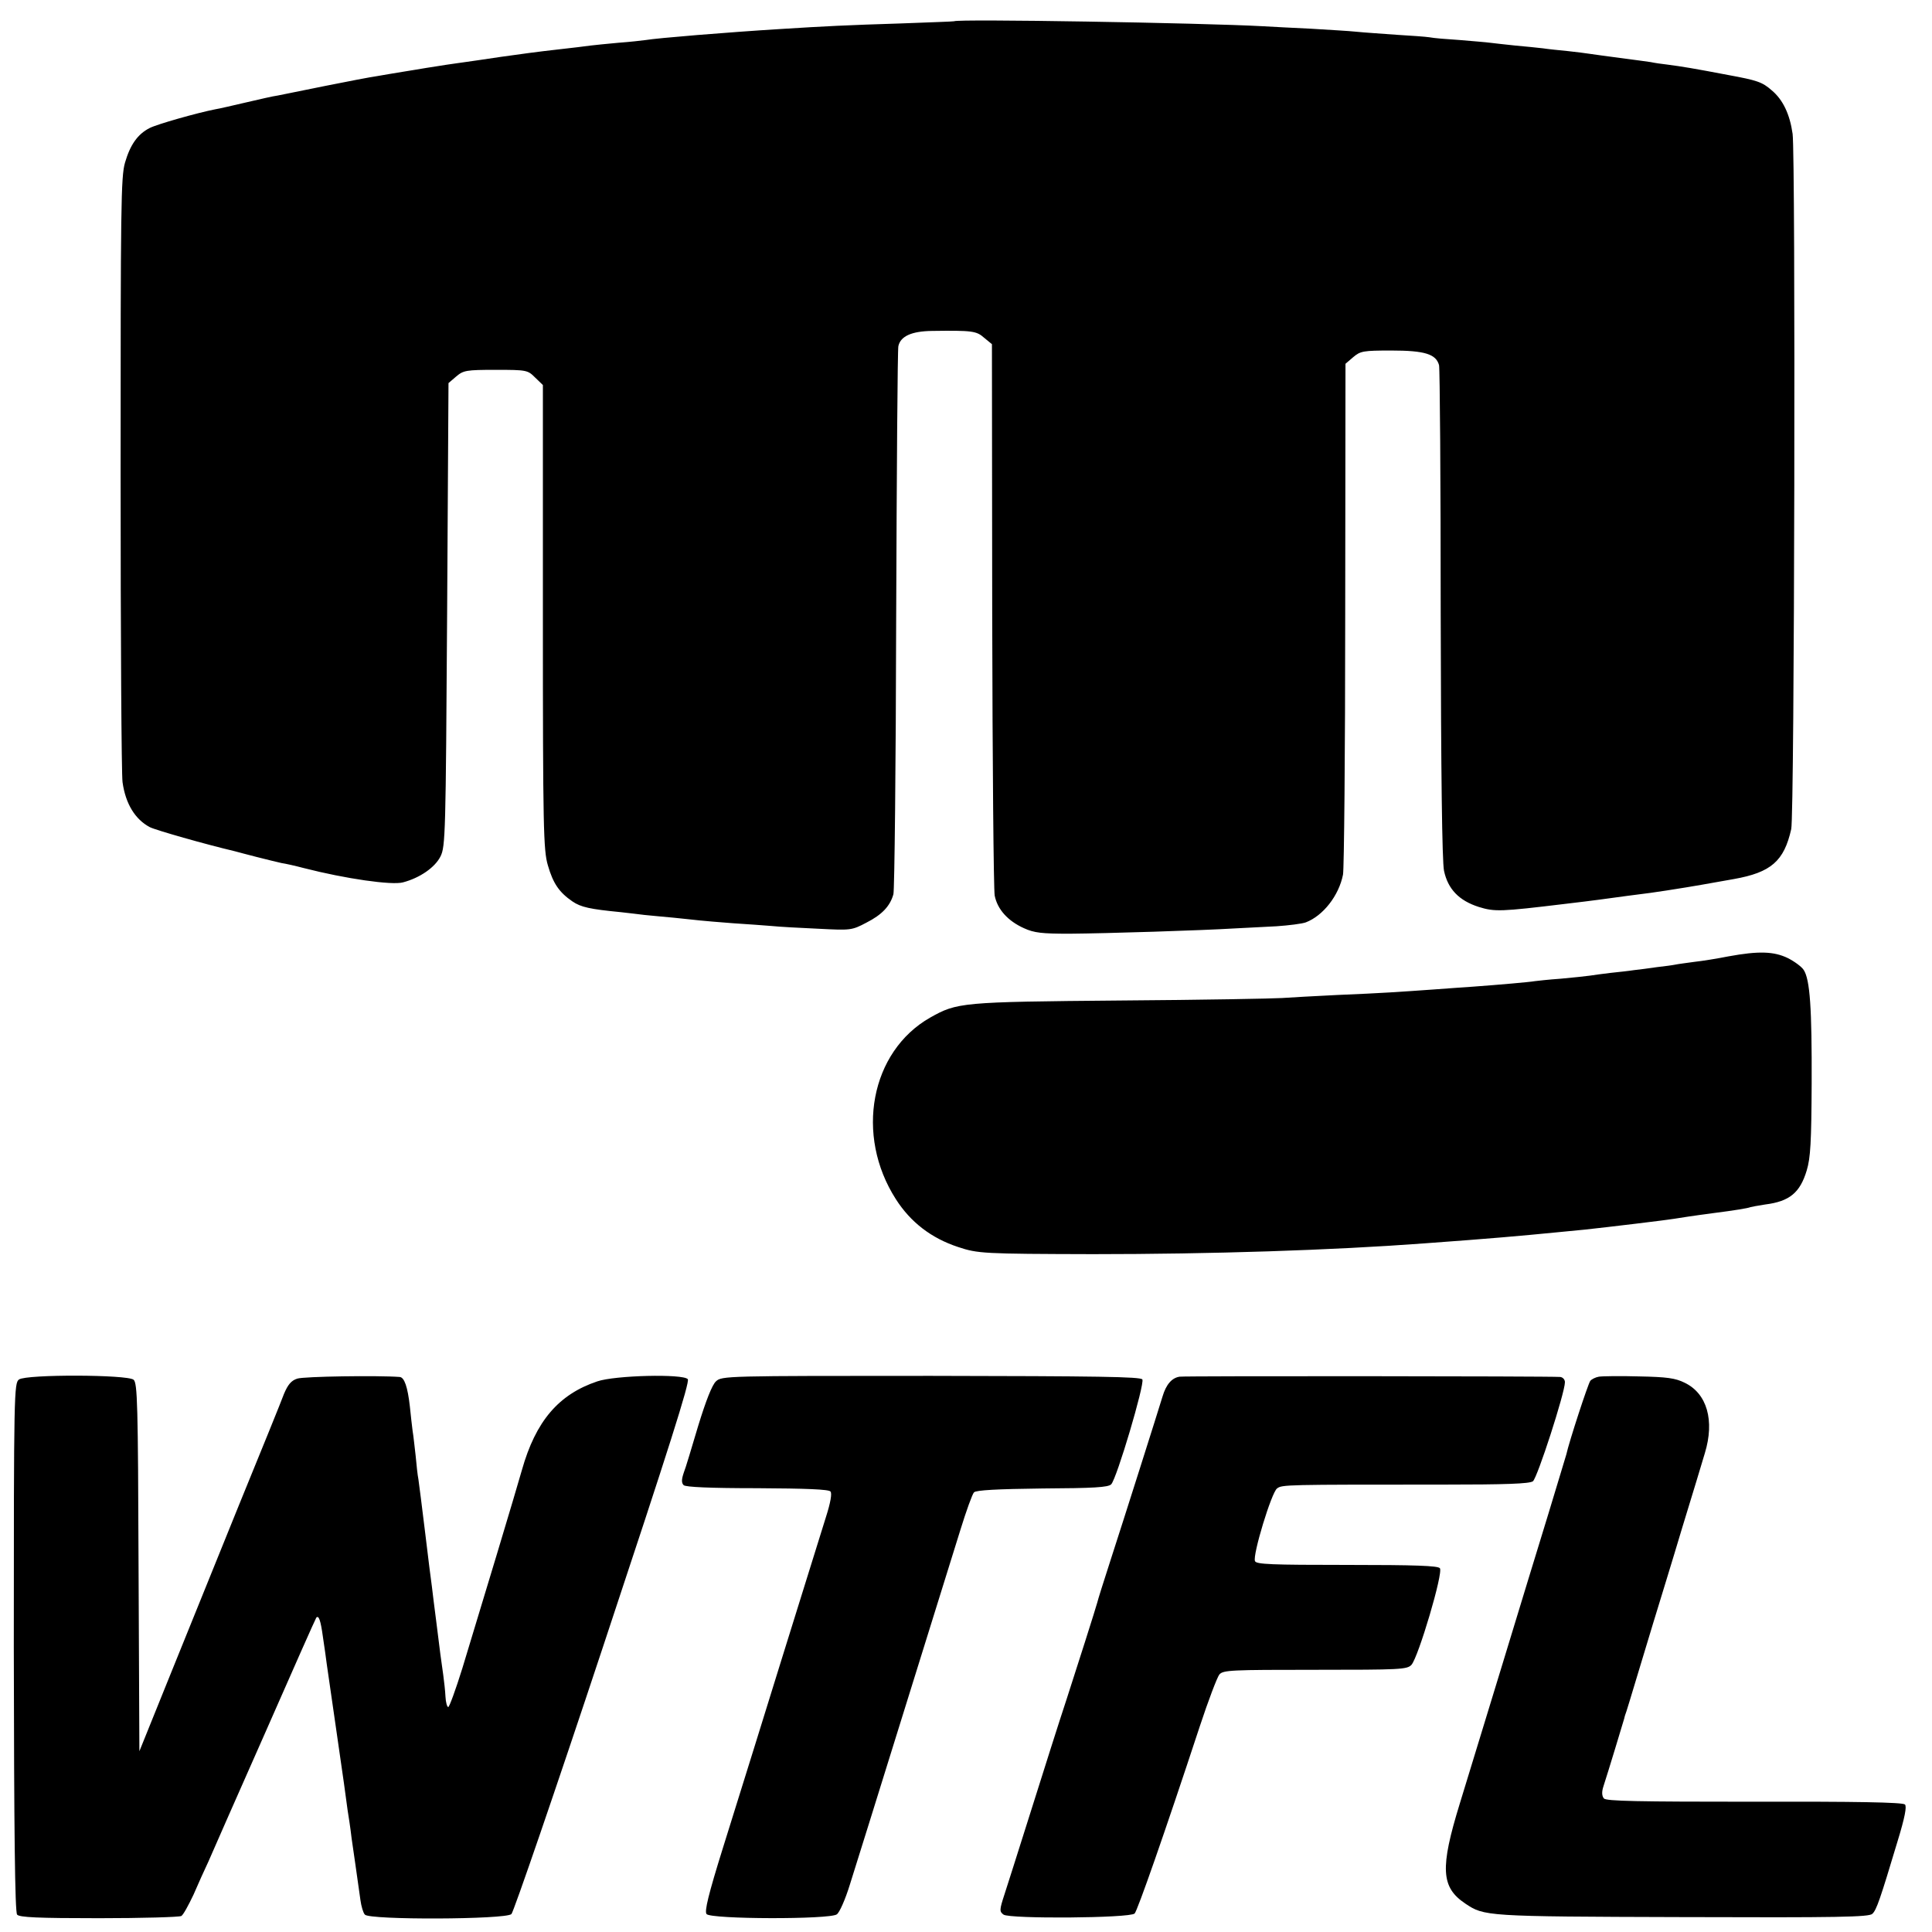
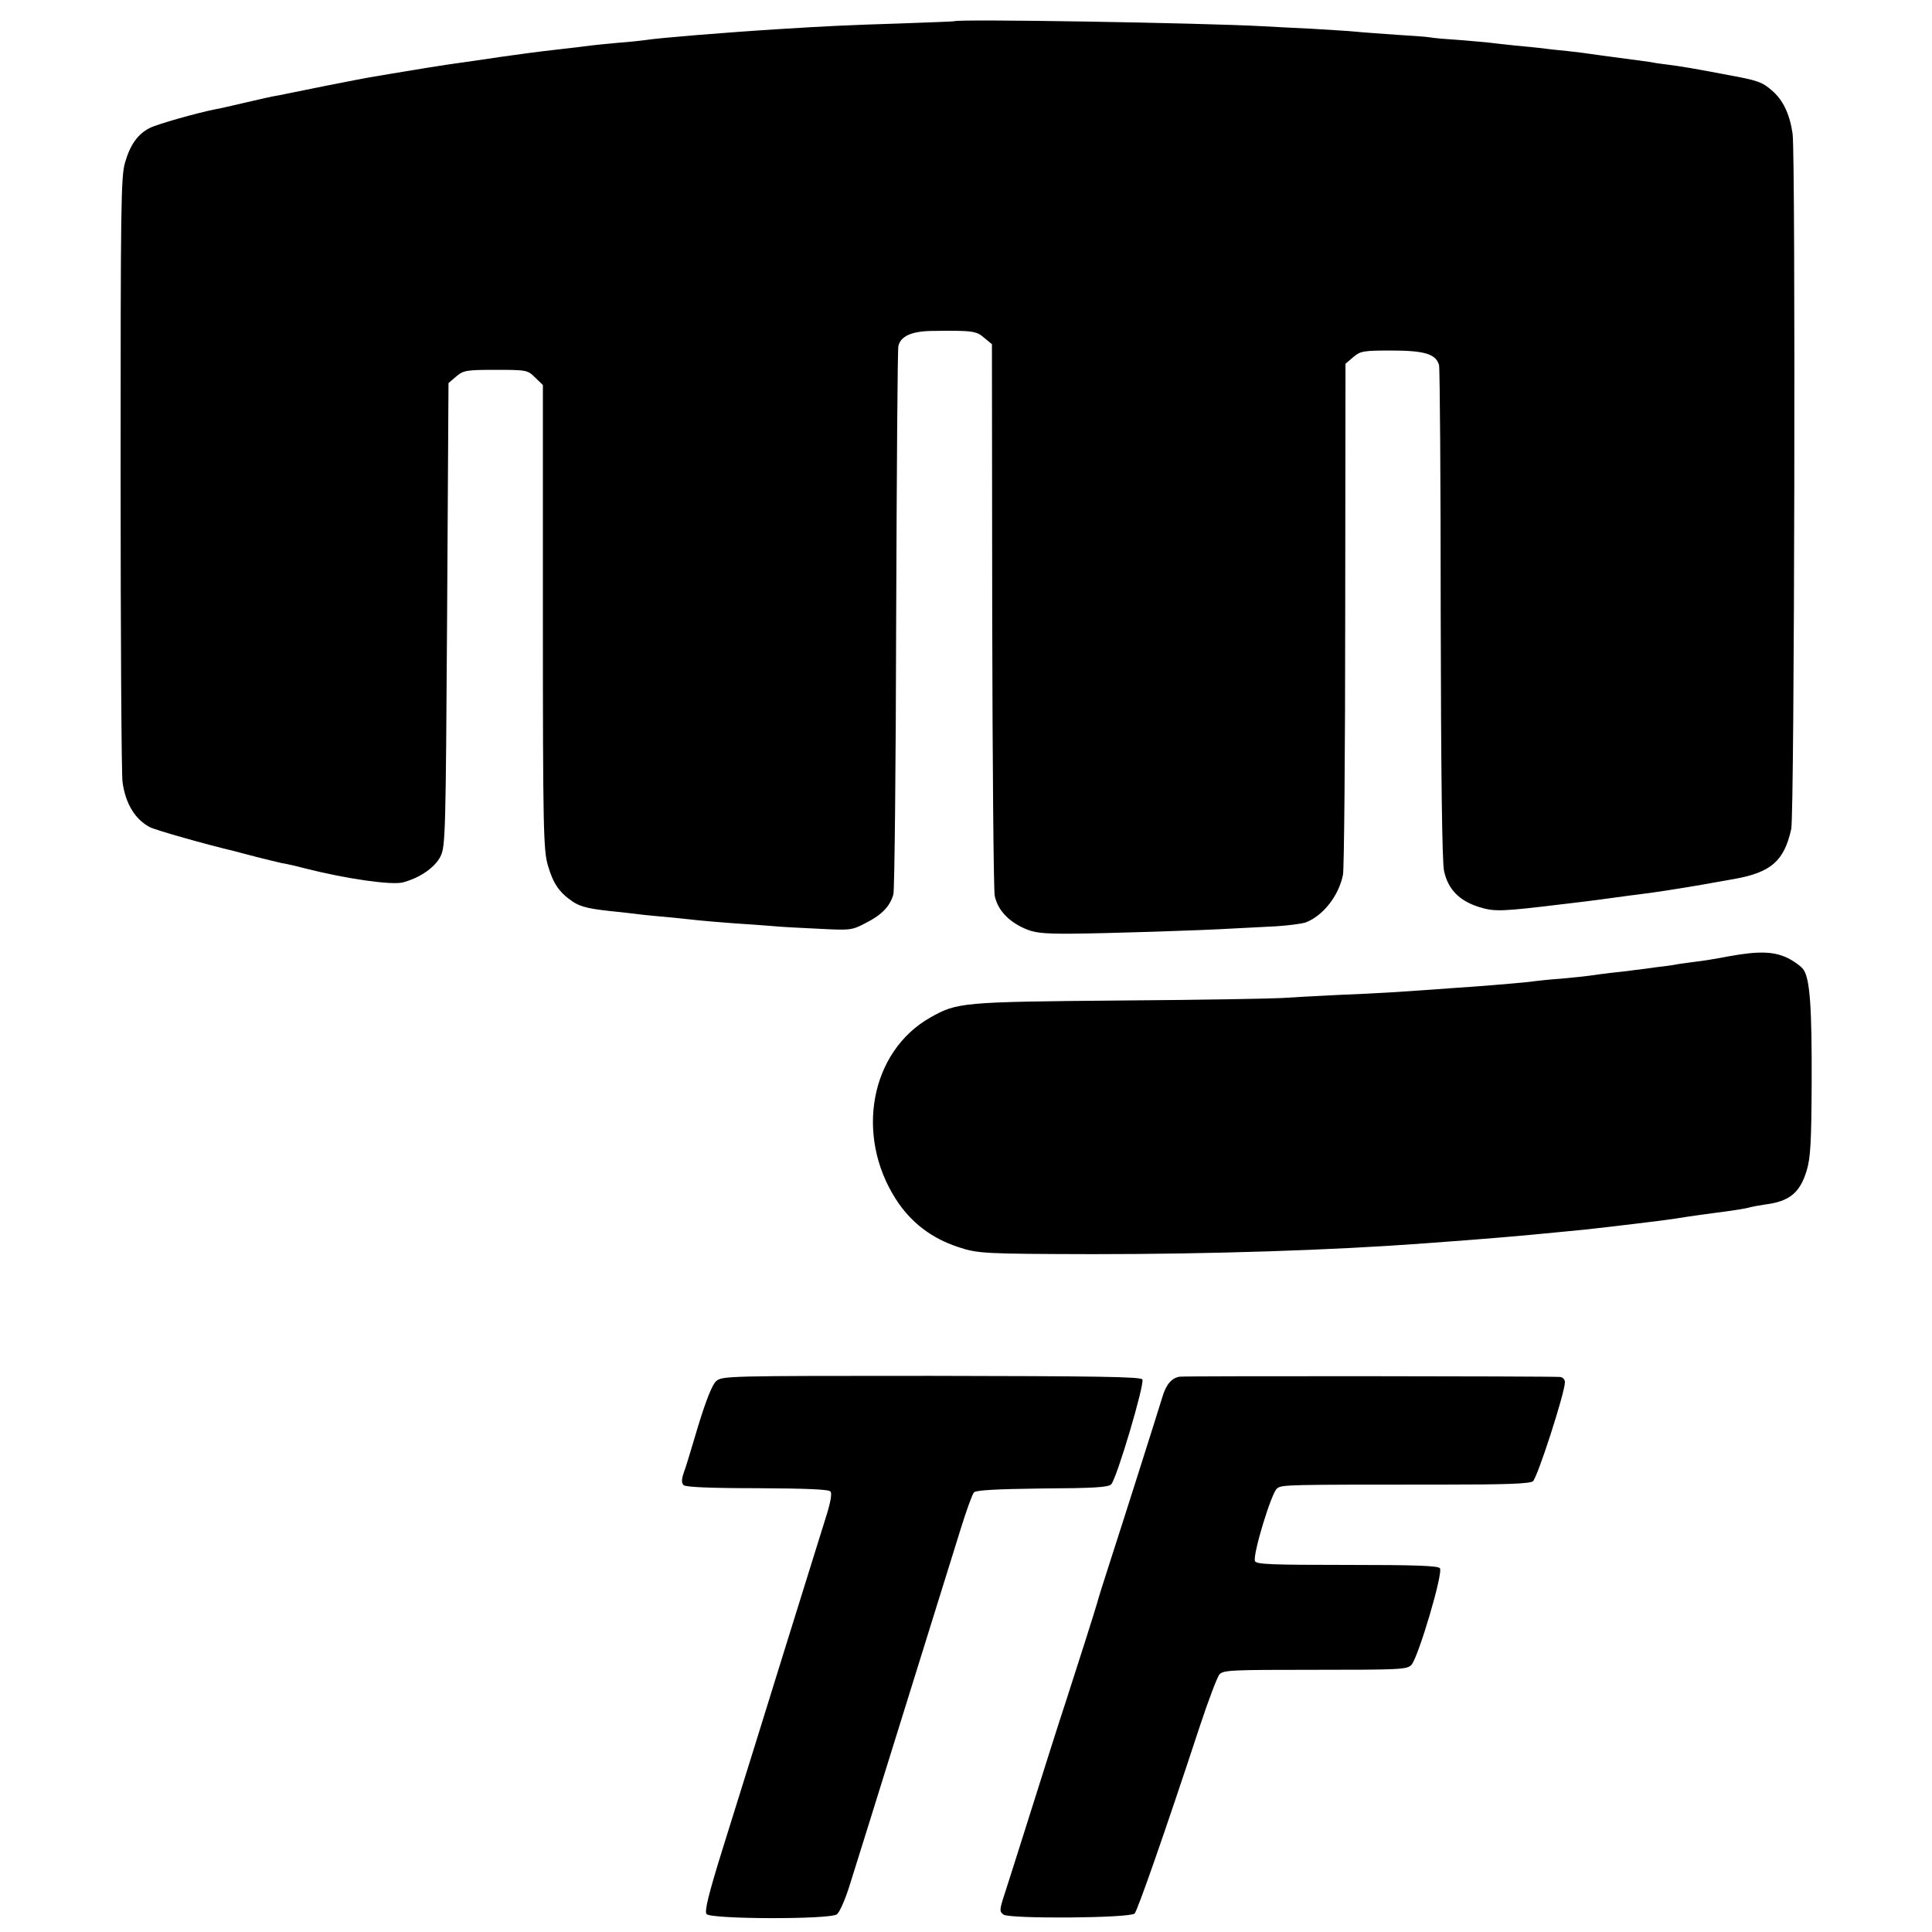
<svg xmlns="http://www.w3.org/2000/svg" version="1.0" width="700pt" height="700pt" viewBox="0 0 700 700" preserveAspectRatio="xMidYMid meet">
  <g transform="translate(0,700) scale(0.1,-0.1)" fill="#000000" stroke="none">
    <path d="M3457 6923 c-1 -1 -89 -4 -195 -8 -193 -6 -273 -10 -432 -20 -195 -12 -450 -33 -490 -40 -14 -2 -59 -7 -100 -10 -41 -4 -86 -8 -100 -10 -14 -2 -70 -9 -125 -15 -55 -6 -145 -18 -200 -26 -55 -8 -113 -17 -130 -19 -16 -2 -48 -7 -70 -10 -22 -4 -53 -8 -70 -11 -16 -3 -55 -9 -85 -14 -30 -5 -73 -12 -95 -16 -22 -3 -105 -19 -185 -35 -80 -16 -158 -32 -173 -35 -16 -2 -68 -14 -115 -25 -48 -11 -98 -23 -112 -25 -66 -13 -211 -54 -238 -68 -43 -22 -70 -60 -89 -125 -15 -51 -16 -159 -16 -1126 0 -588 3 -1092 7 -1119 11 -79 46 -135 99 -163 22 -11 201 -62 307 -87 8 -2 44 -12 80 -21 36 -9 76 -19 90 -22 14 -2 50 -10 80 -18 152 -39 320 -63 360 -52 61 16 116 54 136 94 18 36 19 82 24 876 l5 839 28 24 c26 22 36 24 143 24 113 0 116 -1 143 -28 l28 -27 0 -840 c0 -765 2 -846 18 -900 19 -66 41 -98 89 -131 31 -21 63 -28 176 -39 25 -3 63 -7 85 -10 22 -2 70 -7 106 -10 36 -4 79 -8 95 -10 16 -2 70 -6 119 -10 50 -3 113 -8 140 -10 28 -3 104 -7 170 -10 117 -6 121 -6 174 22 57 29 86 60 98 103 4 14 9 462 10 995 2 534 5 980 8 991 8 36 48 54 122 55 146 2 161 0 189 -25 l28 -23 1 -979 c1 -538 5 -997 9 -1019 10 -50 48 -92 106 -118 37 -17 65 -20 165 -20 135 1 481 12 595 19 41 2 111 6 155 8 44 3 92 9 106 14 63 24 120 97 135 173 4 19 8 443 8 942 l1 909 28 24 c26 22 36 24 138 24 122 0 162 -13 173 -53 3 -13 6 -419 6 -903 1 -572 5 -896 12 -929 14 -66 54 -108 126 -131 58 -18 80 -17 312 11 111 13 144 18 225 29 22 3 60 8 85 11 44 6 67 10 130 20 32 5 53 9 172 30 135 24 182 65 208 181 12 50 16 2441 5 2519 -10 71 -35 124 -76 158 -34 30 -53 36 -156 55 -126 24 -168 31 -222 38 -19 2 -46 6 -60 9 -14 2 -64 9 -111 15 -47 6 -96 13 -110 15 -14 2 -50 7 -80 10 -30 3 -71 7 -90 10 -19 2 -64 7 -100 10 -36 4 -76 8 -90 10 -14 2 -64 6 -111 10 -47 3 -96 7 -110 10 -13 2 -67 6 -119 9 -52 4 -117 8 -145 11 -27 3 -102 7 -165 11 -63 3 -142 7 -175 9 -217 12 -1110 27 -1118 18z" />
    <path d="M6263 3535 c-40 -8 -96 -17 -124 -20 -29 -4 -60 -8 -69 -10 -9 -2 -39 -6 -66 -9 -27 -4 -65 -9 -84 -11 -19 -3 -57 -7 -85 -10 -27 -3 -61 -8 -75 -10 -14 -2 -61 -7 -105 -11 -44 -3 -87 -8 -95 -9 -15 -3 -129 -13 -225 -20 -27 -2 -90 -6 -140 -10 -128 -9 -181 -13 -350 -20 -82 -4 -172 -9 -200 -11 -27 -2 -291 -7 -585 -9 -579 -5 -592 -7 -690 -62 -216 -123 -273 -426 -124 -658 53 -83 128 -141 225 -173 72 -24 91 -25 489 -26 426 0 866 14 1200 39 248 18 347 27 480 40 28 3 74 7 103 10 84 9 300 35 322 39 18 3 69 11 145 21 72 9 126 18 131 21 3 1 28 6 55 10 88 11 126 43 150 123 14 46 17 104 18 316 1 272 -6 376 -29 411 -8 12 -34 31 -58 43 -50 24 -105 26 -214 6z" />
-     <path d="M69 2002 c-18 -13 -19 -44 -19 -970 1 -666 4 -960 12 -969 8 -10 75 -13 297 -13 157 0 291 4 298 8 7 4 26 39 44 77 17 39 41 93 54 120 12 28 104 237 205 465 100 228 184 417 186 419 9 10 16 -11 24 -70 5 -35 12 -80 14 -99 7 -45 55 -384 62 -430 13 -98 16 -117 20 -141 2 -14 6 -41 8 -60 5 -33 20 -139 32 -224 3 -22 10 -46 16 -52 16 -20 511 -18 531 2 8 8 158 444 332 969 239 720 315 959 307 969 -17 20 -264 14 -328 -8 -140 -47 -223 -144 -273 -321 -21 -75 -148 -496 -216 -719 -24 -77 -47 -140 -51 -140 -4 0 -9 17 -10 38 -1 21 -5 56 -8 78 -7 47 -12 86 -26 199 -6 47 -13 101 -15 120 -3 19 -14 109 -25 200 -11 91 -22 176 -24 190 -3 14 -7 52 -10 85 -4 33 -8 74 -11 90 -2 17 -7 57 -10 89 -8 71 -20 106 -37 107 -79 6 -348 2 -371 -6 -22 -7 -34 -22 -48 -55 -9 -25 -83 -207 -164 -405 -80 -198 -194 -479 -253 -625 l-107 -265 -3 666 c-2 593 -4 668 -18 680 -23 19 -388 20 -415 1z" />
-     <path d="M2594 1995 c-14 -13 -36 -69 -64 -160 -23 -77 -46 -155 -53 -172 -8 -24 -8 -36 0 -44 7 -7 96 -11 267 -11 175 -1 259 -4 265 -12 6 -7 0 -41 -16 -91 -31 -100 -97 -312 -162 -520 -64 -206 -122 -394 -211 -678 -54 -173 -68 -232 -60 -242 16 -19 447 -20 472 -1 10 7 31 55 47 107 37 116 348 1118 401 1287 21 68 43 129 49 135 8 8 84 12 248 14 185 1 238 4 249 15 20 20 122 364 113 380 -6 10 -163 12 -766 13 -744 0 -758 0 -779 -20z" />
+     <path d="M2594 1995 c-14 -13 -36 -69 -64 -160 -23 -77 -46 -155 -53 -172 -8 -24 -8 -36 0 -44 7 -7 96 -11 267 -11 175 -1 259 -4 265 -12 6 -7 0 -41 -16 -91 -31 -100 -97 -312 -162 -520 -64 -206 -122 -394 -211 -678 -54 -173 -68 -232 -60 -242 16 -19 447 -20 472 -1 10 7 31 55 47 107 37 116 348 1118 401 1287 21 68 43 129 49 135 8 8 84 12 248 14 185 1 238 4 249 15 20 20 122 364 113 380 -6 10 -163 12 -766 13 -744 0 -758 0 -779 -20" />
    <path d="M4274 2012 c-28 -4 -49 -28 -62 -72 -17 -56 -139 -441 -189 -595 -25 -77 -46 -144 -47 -150 -3 -13 -81 -258 -111 -350 -32 -97 -73 -227 -145 -455 -34 -107 -70 -222 -81 -255 -18 -55 -18 -61 -3 -72 22 -16 458 -13 475 4 10 10 107 286 236 678 31 94 63 178 71 188 14 16 43 17 347 17 309 0 333 1 349 18 25 28 116 334 103 350 -7 9 -87 12 -337 12 -274 0 -329 2 -333 14 -9 22 60 249 80 263 18 14 30 14 599 14 230 0 315 3 328 12 16 12 116 321 116 359 0 10 -8 18 -17 19 -44 3 -1360 4 -1379 1z" />
-     <path d="M5793 2012 c-12 -2 -26 -9 -31 -15 -8 -10 -77 -221 -87 -267 -2 -8 -32 -105 -65 -215 -34 -110 -108 -353 -165 -540 -57 -187 -127 -416 -156 -510 -72 -234 -68 -303 20 -362 69 -46 71 -47 784 -49 567 -2 680 0 691 12 15 14 28 52 91 262 27 88 34 127 27 134 -8 8 -180 11 -546 10 -421 0 -537 2 -545 12 -7 9 -8 23 -2 42 17 52 73 237 76 248 1 6 5 18 8 26 3 8 17 56 32 105 15 50 44 146 65 215 21 69 69 224 105 345 37 121 74 242 82 270 36 118 8 216 -73 255 -34 17 -65 21 -165 23 -68 2 -134 1 -146 -1z" />
  </g>
</svg>